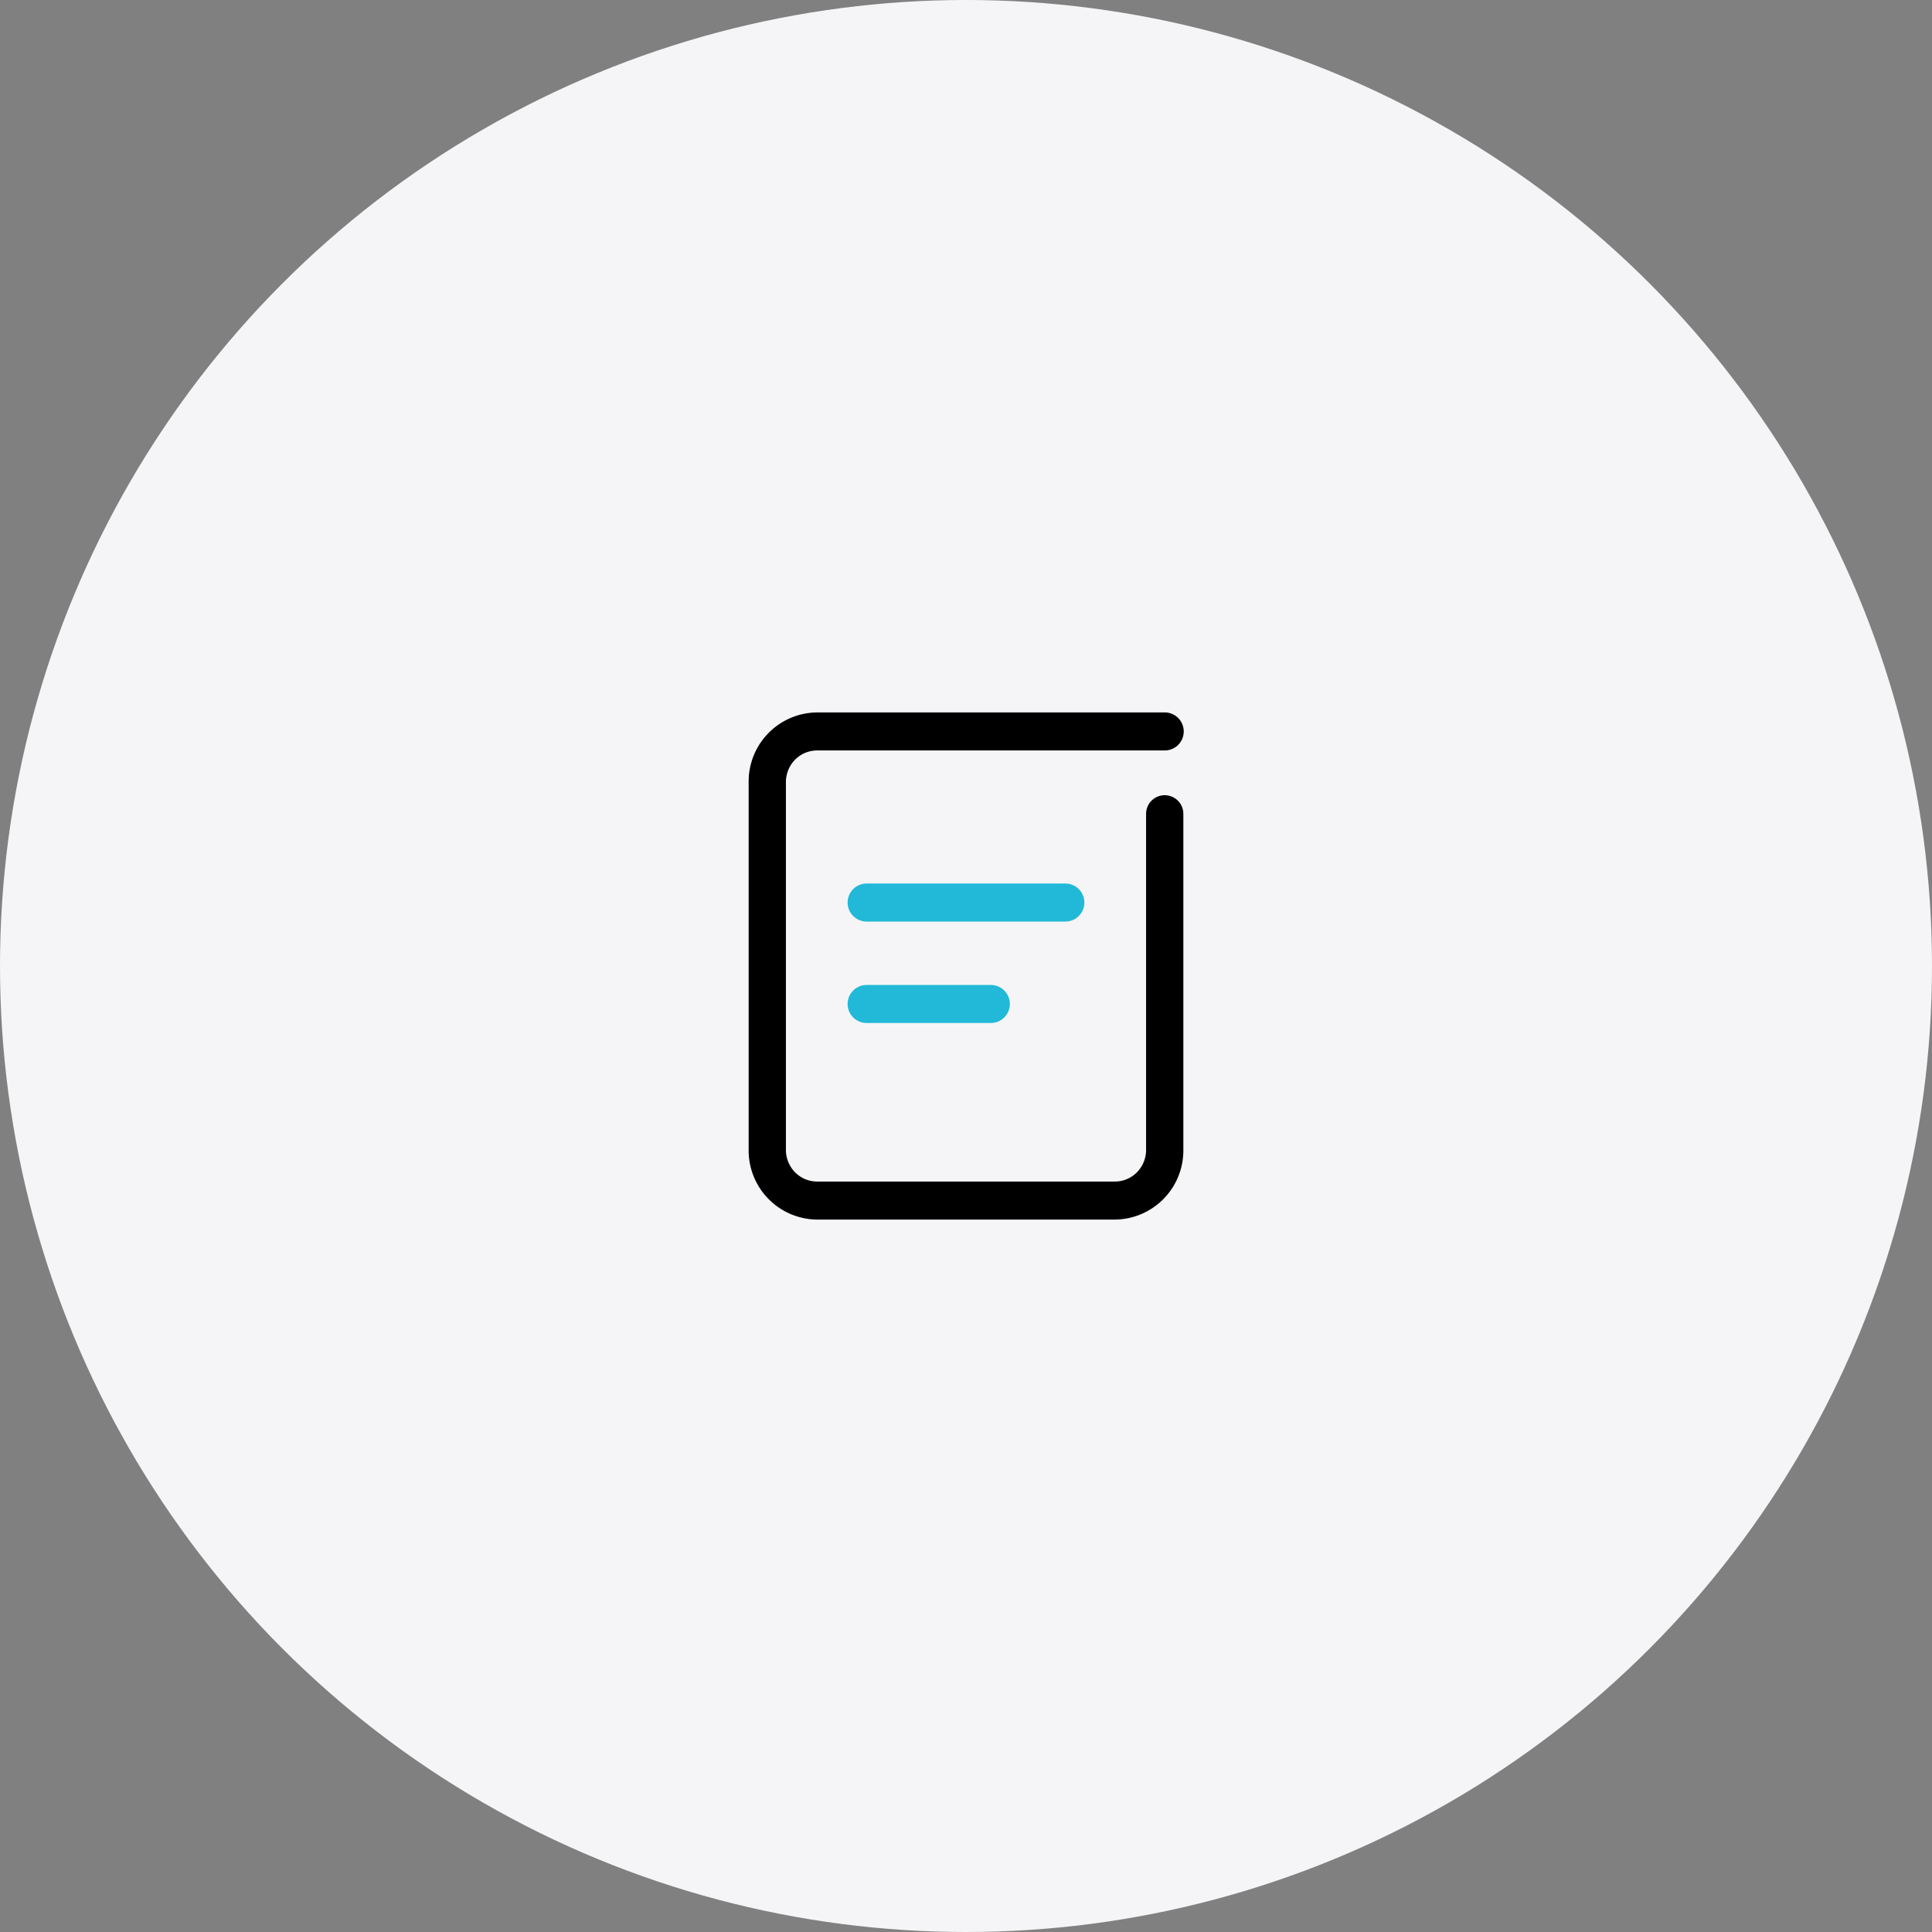
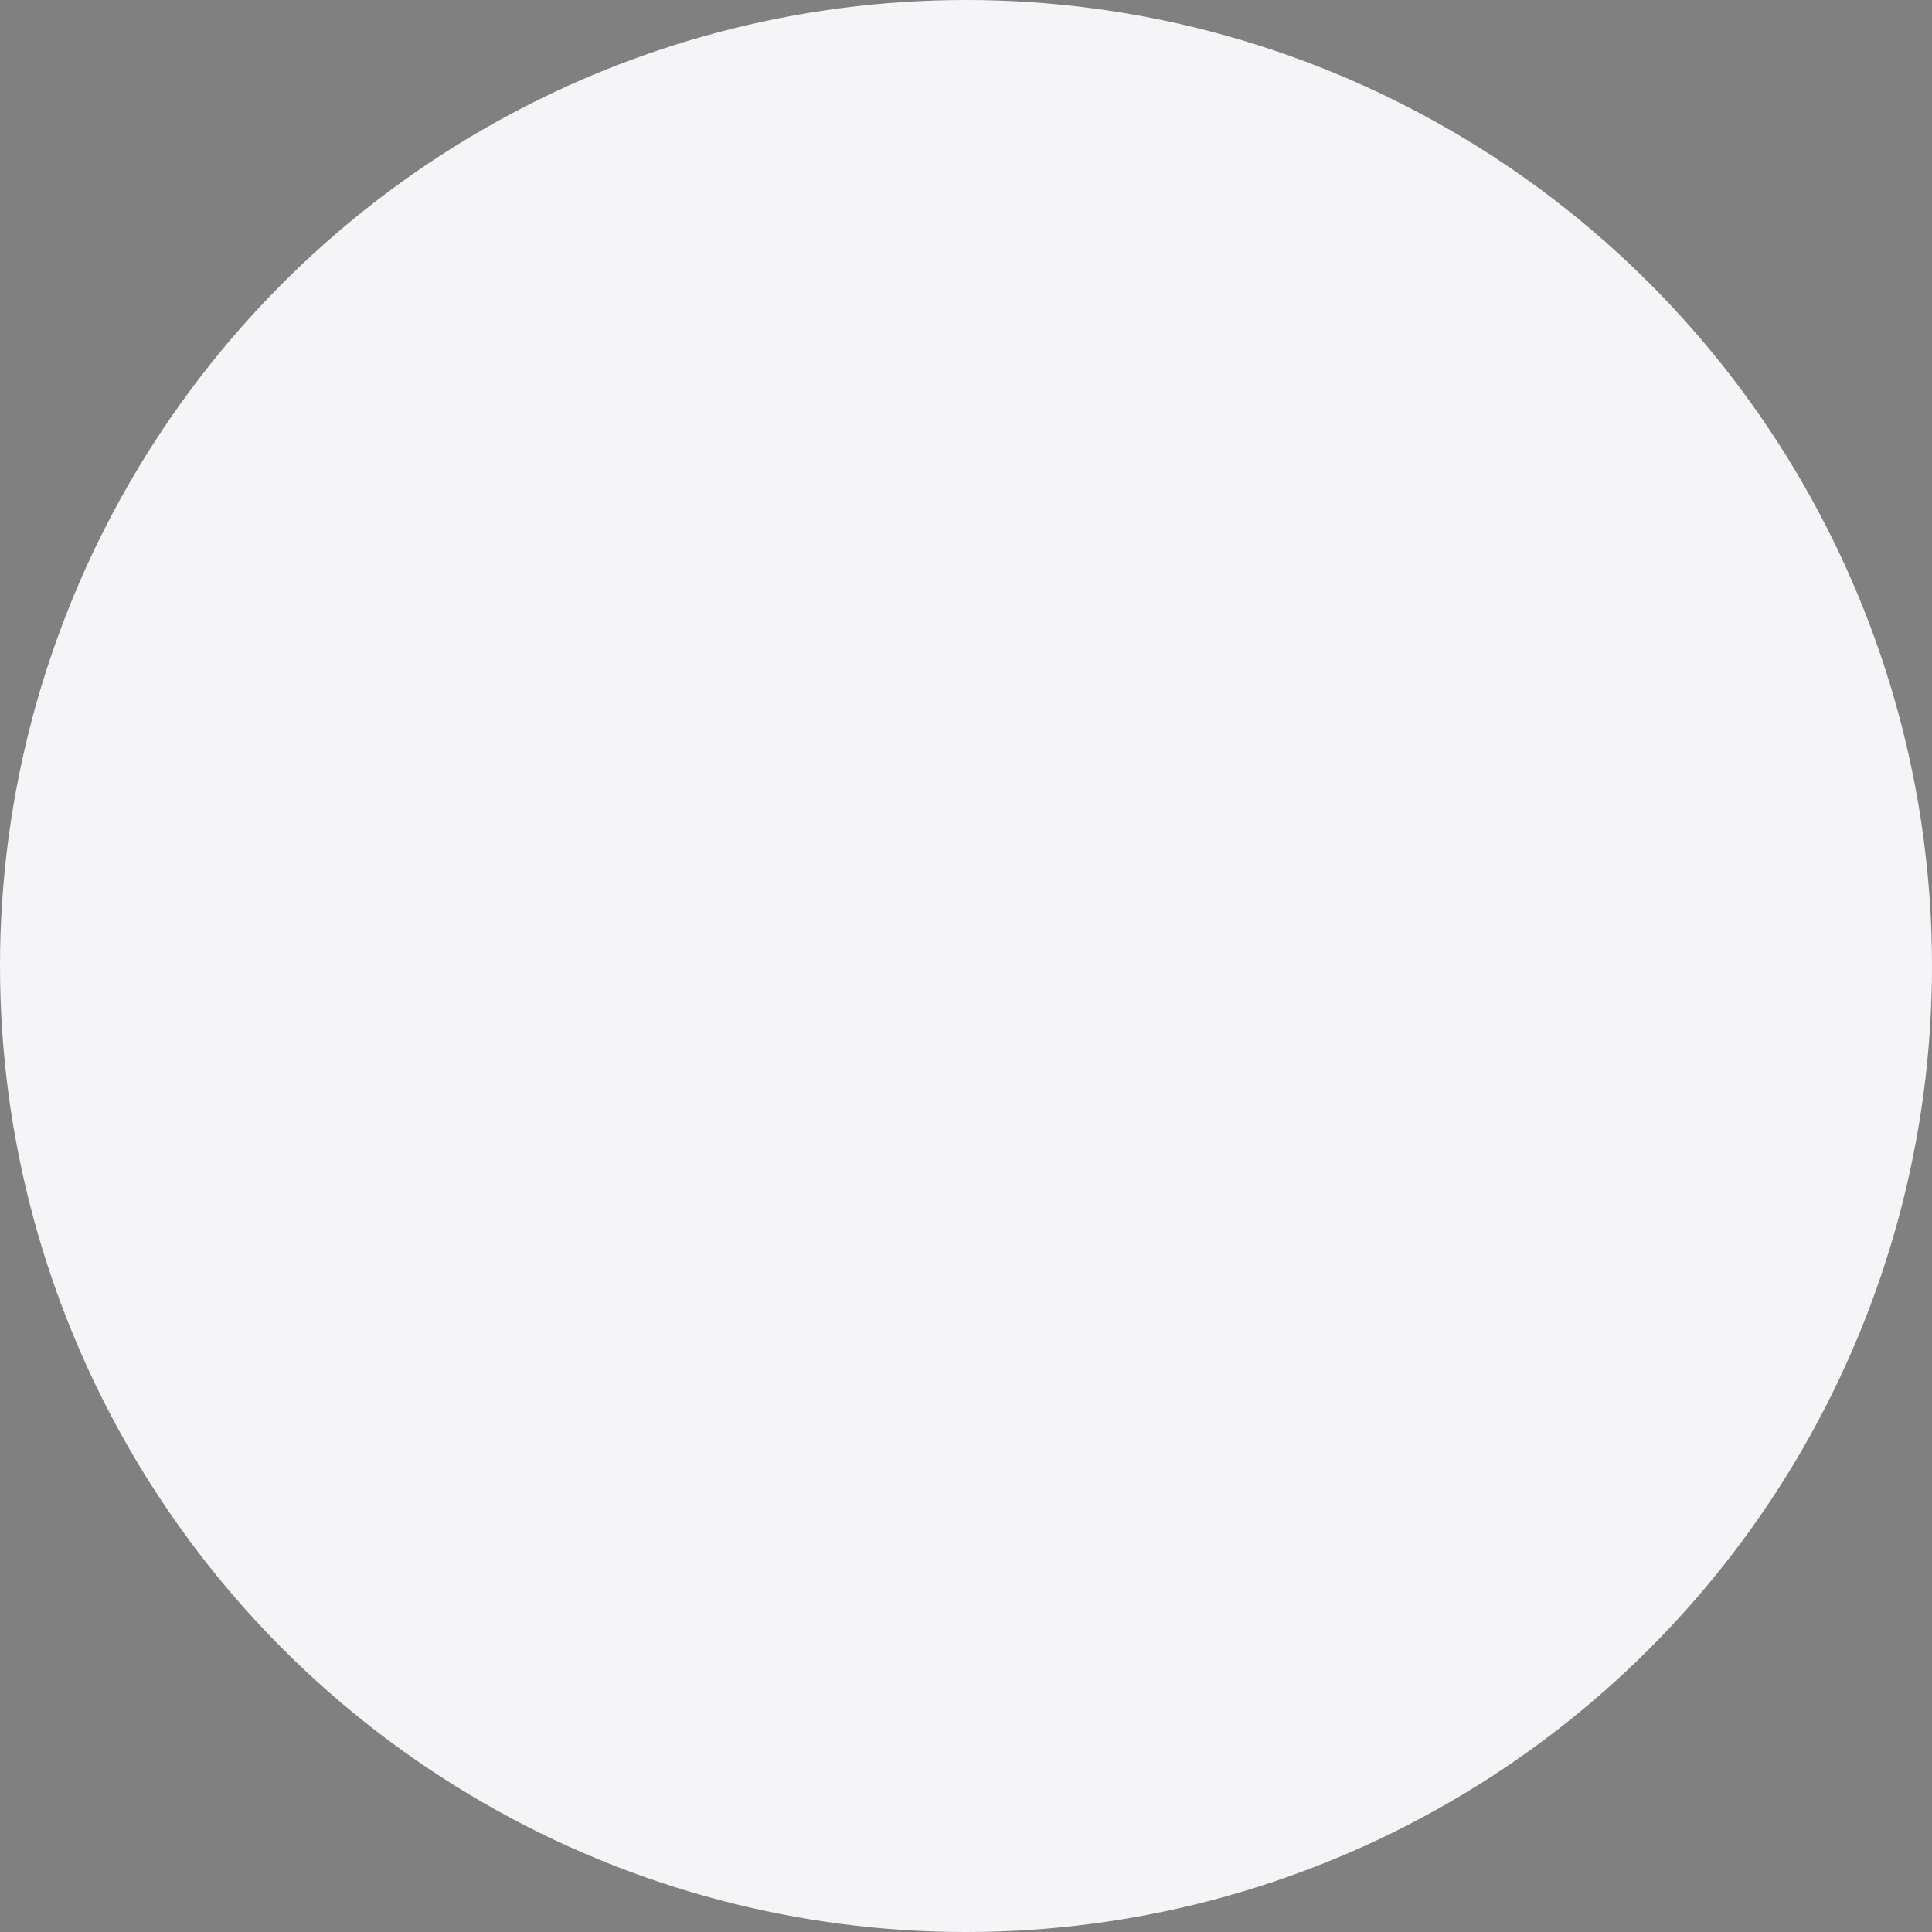
<svg xmlns="http://www.w3.org/2000/svg" id="组_56" data-name="组 56" width="160" height="160" viewBox="0 0 160 160">
  <rect x="0" y="0" width="160" height="160" fill="#808080" stroke="none" />
  <defs>
    <style>
      .cls-1 {
        fill: #f5f5f7;
      }

      .cls-2, .cls-3 {
        fill-rule: evenodd;
      }

      .cls-3 {
        fill: #21b9d7;
      }
    </style>
  </defs>
  <circle id="椭圆_3_拷贝" data-name="椭圆 3 拷贝" class="cls-1" cx="80" cy="80" r="80" />
-   <path id="形状_27" data-name="形状 27" class="cls-2" d="M774.914,1987.4a1.543,1.543,0,1,1,3.086,0v27.82a5.721,5.721,0,0,1-5.657,5.78H747.657a5.721,5.721,0,0,1-5.657-5.78v-30.45a5.719,5.719,0,0,1,5.657-5.77h28.8a1.575,1.575,0,0,1,0,3.15h-28.8a2.555,2.555,0,0,0-1.818.77,2.646,2.646,0,0,0-.753,1.85v30.45a2.652,2.652,0,0,0,.753,1.86,2.555,2.555,0,0,0,1.818.77h24.686a2.555,2.555,0,0,0,1.818-.77,2.652,2.652,0,0,0,.753-1.86V1987.4Z" transform="translate(-680 -1920)" />
-   <path id="形状_27_拷贝" data-name="形状 27 拷贝" class="cls-3" d="M751.771,1996.32a1.575,1.575,0,0,1,0-3.15h16.457a1.575,1.575,0,0,1,0,3.15H751.771Zm0,8.4a1.575,1.575,0,0,1,0-3.15h10.286a1.575,1.575,0,0,1,0,3.15H751.771Zm0,0" transform="translate(-680 -1920)" />
</svg>